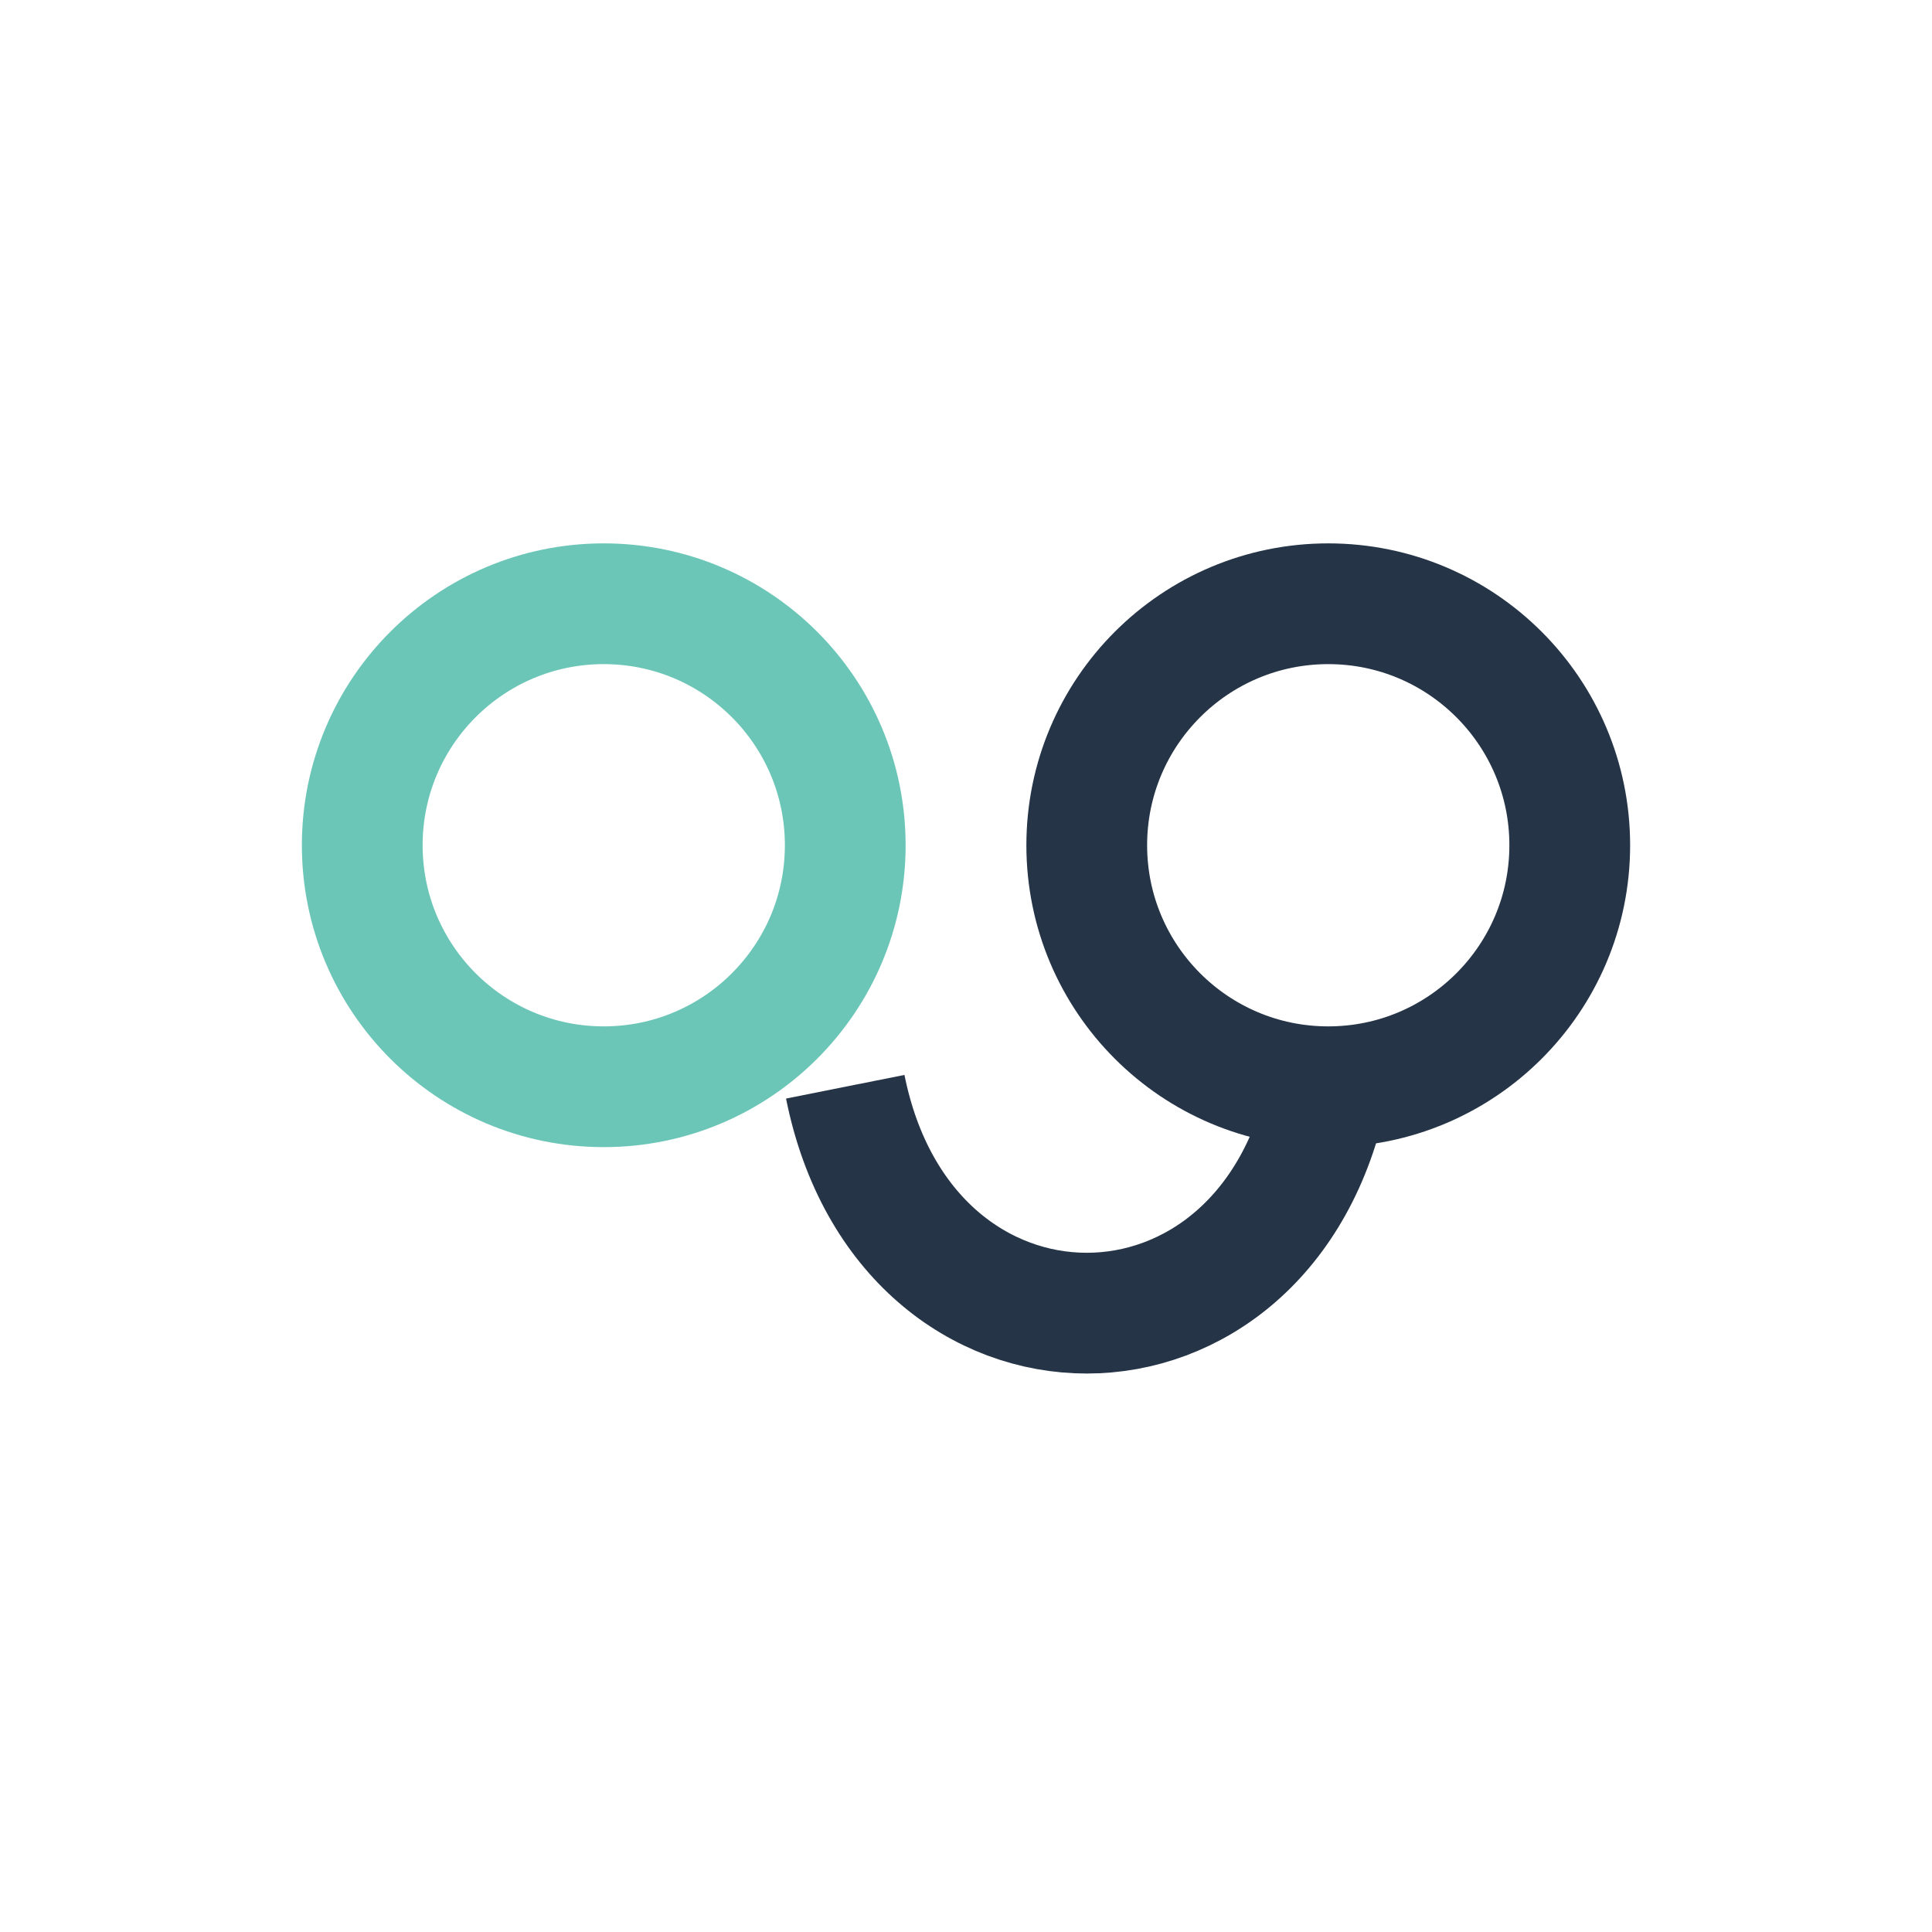
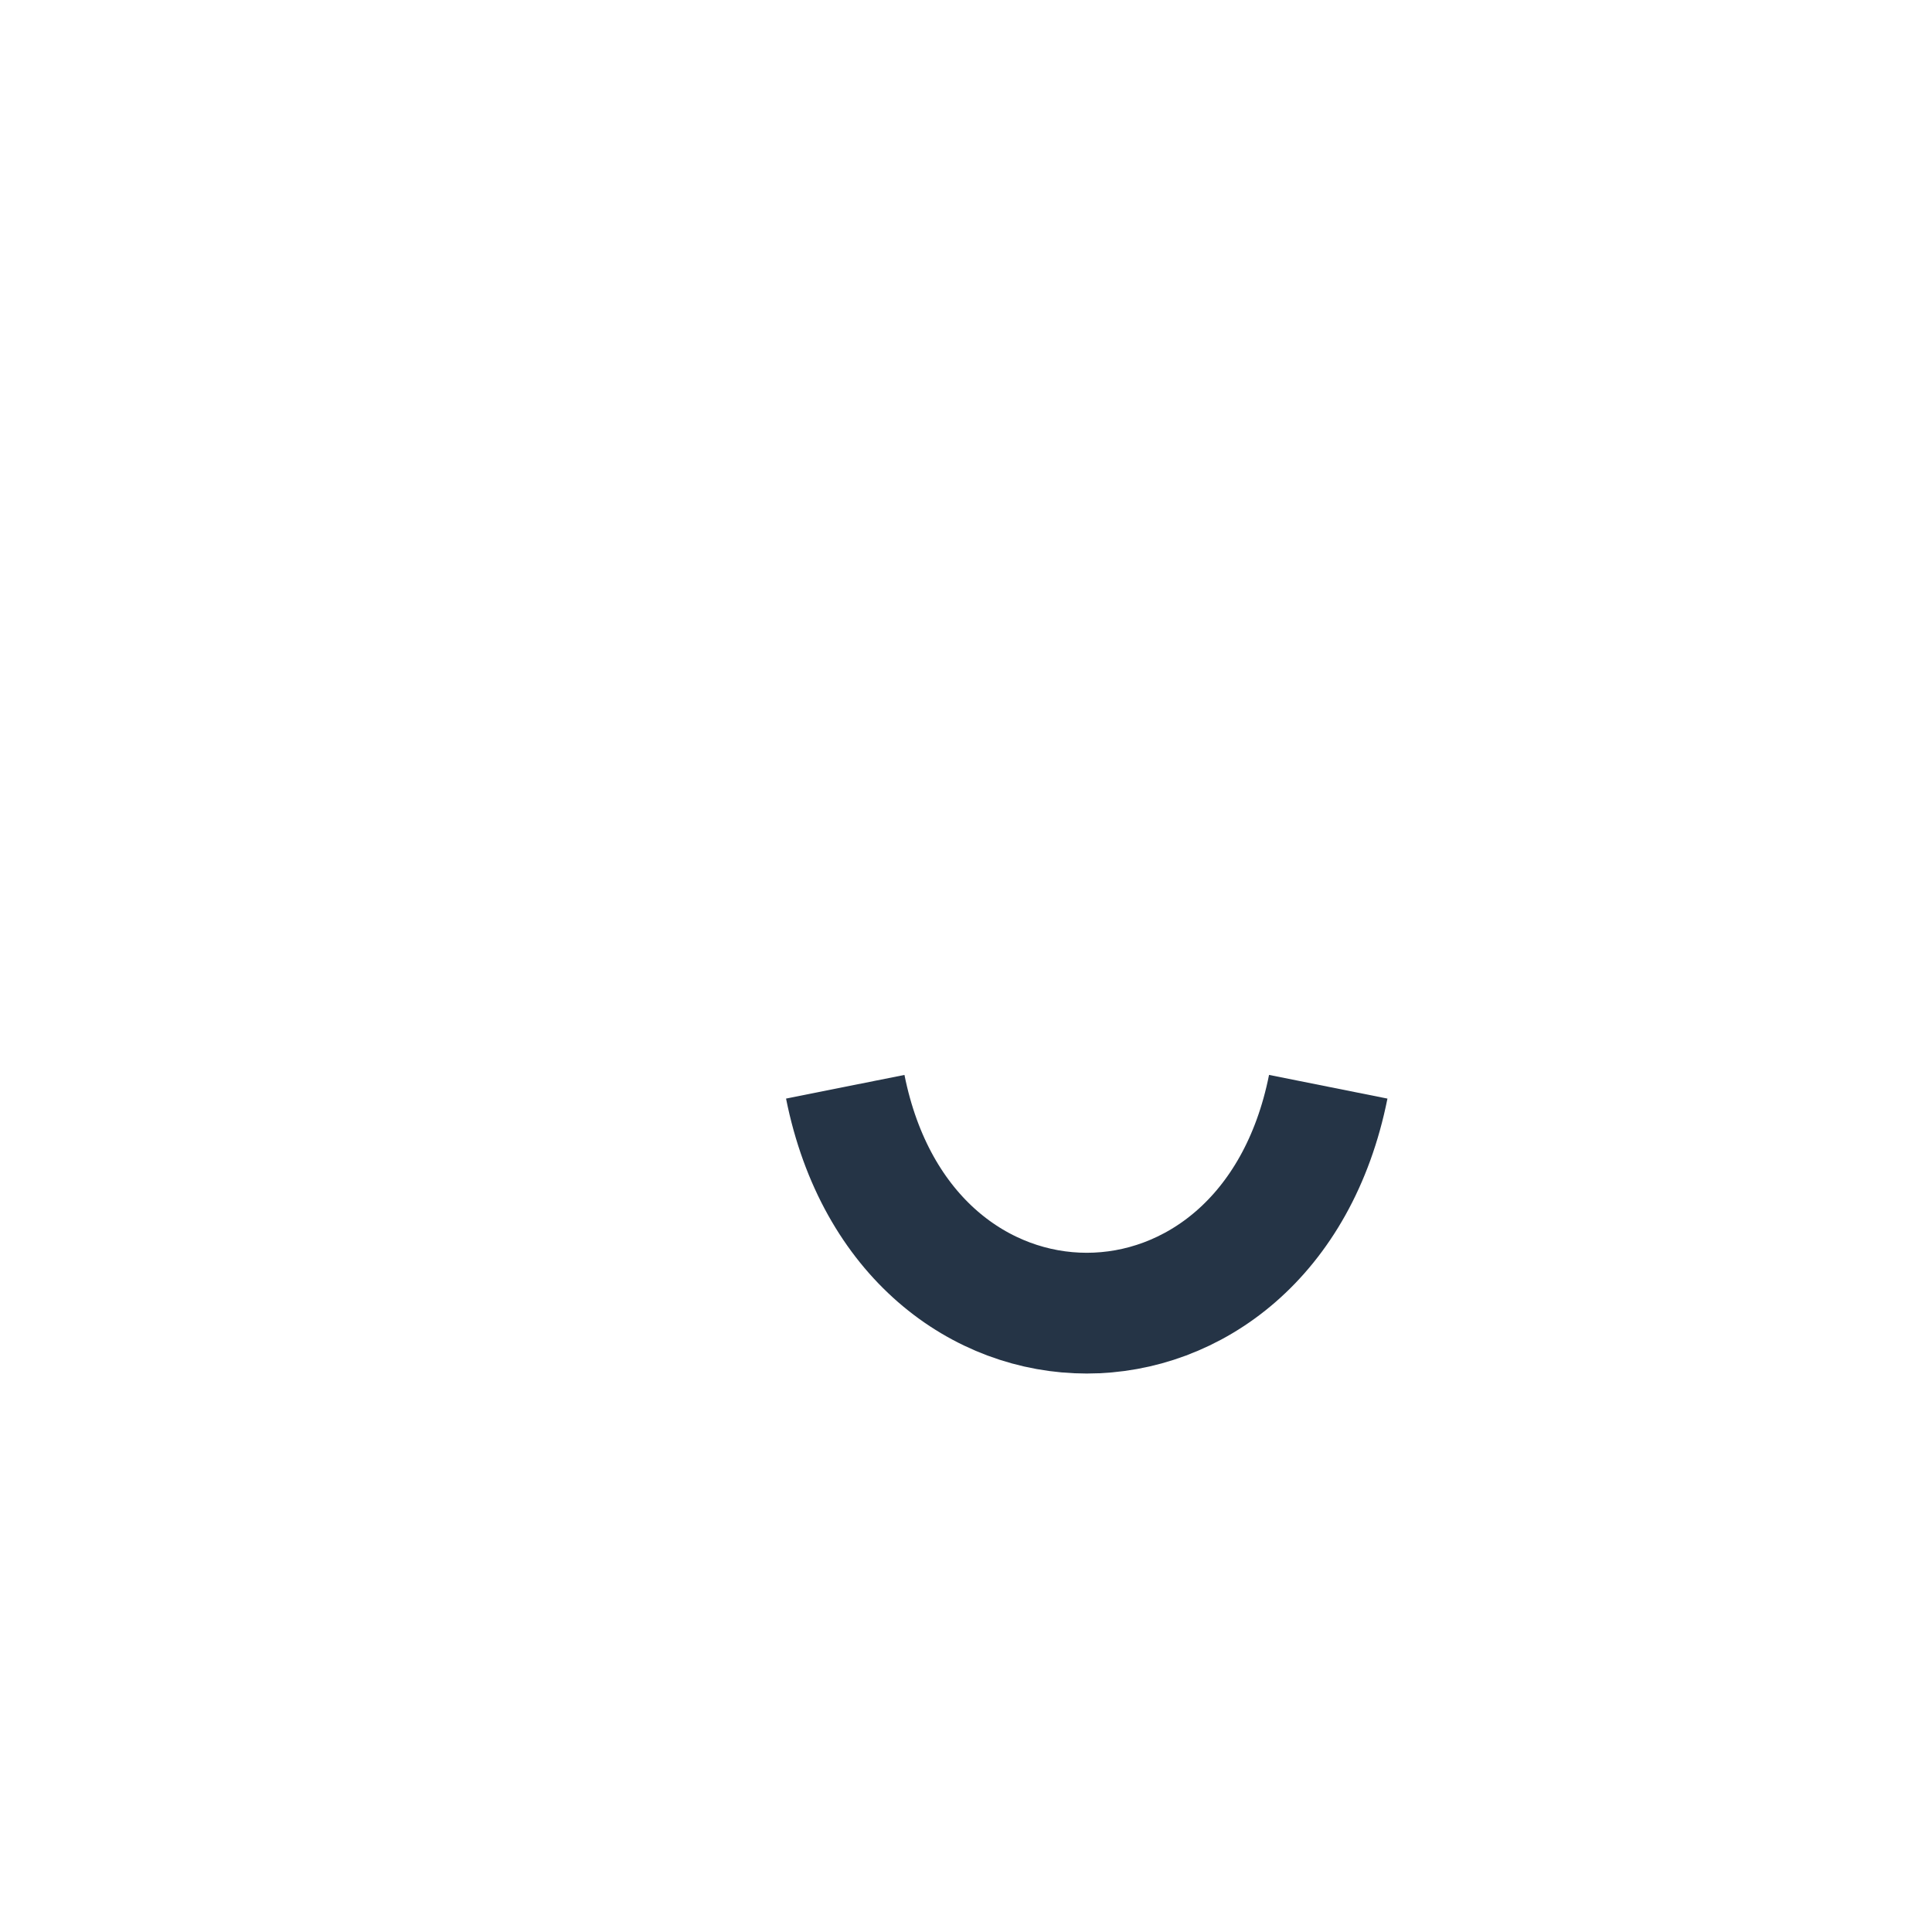
<svg xmlns="http://www.w3.org/2000/svg" width="32" height="32" viewBox="0 0 32 32">
-   <circle cx="10" cy="14" r="4" fill="none" stroke="#6BC6B8" stroke-width="2" />
-   <circle cx="22" cy="14" r="4" fill="none" stroke="#253446" stroke-width="2" />
  <path d="M14 18c1 5 7 5 8 0" fill="none" stroke="#253446" stroke-width="2" />
</svg>